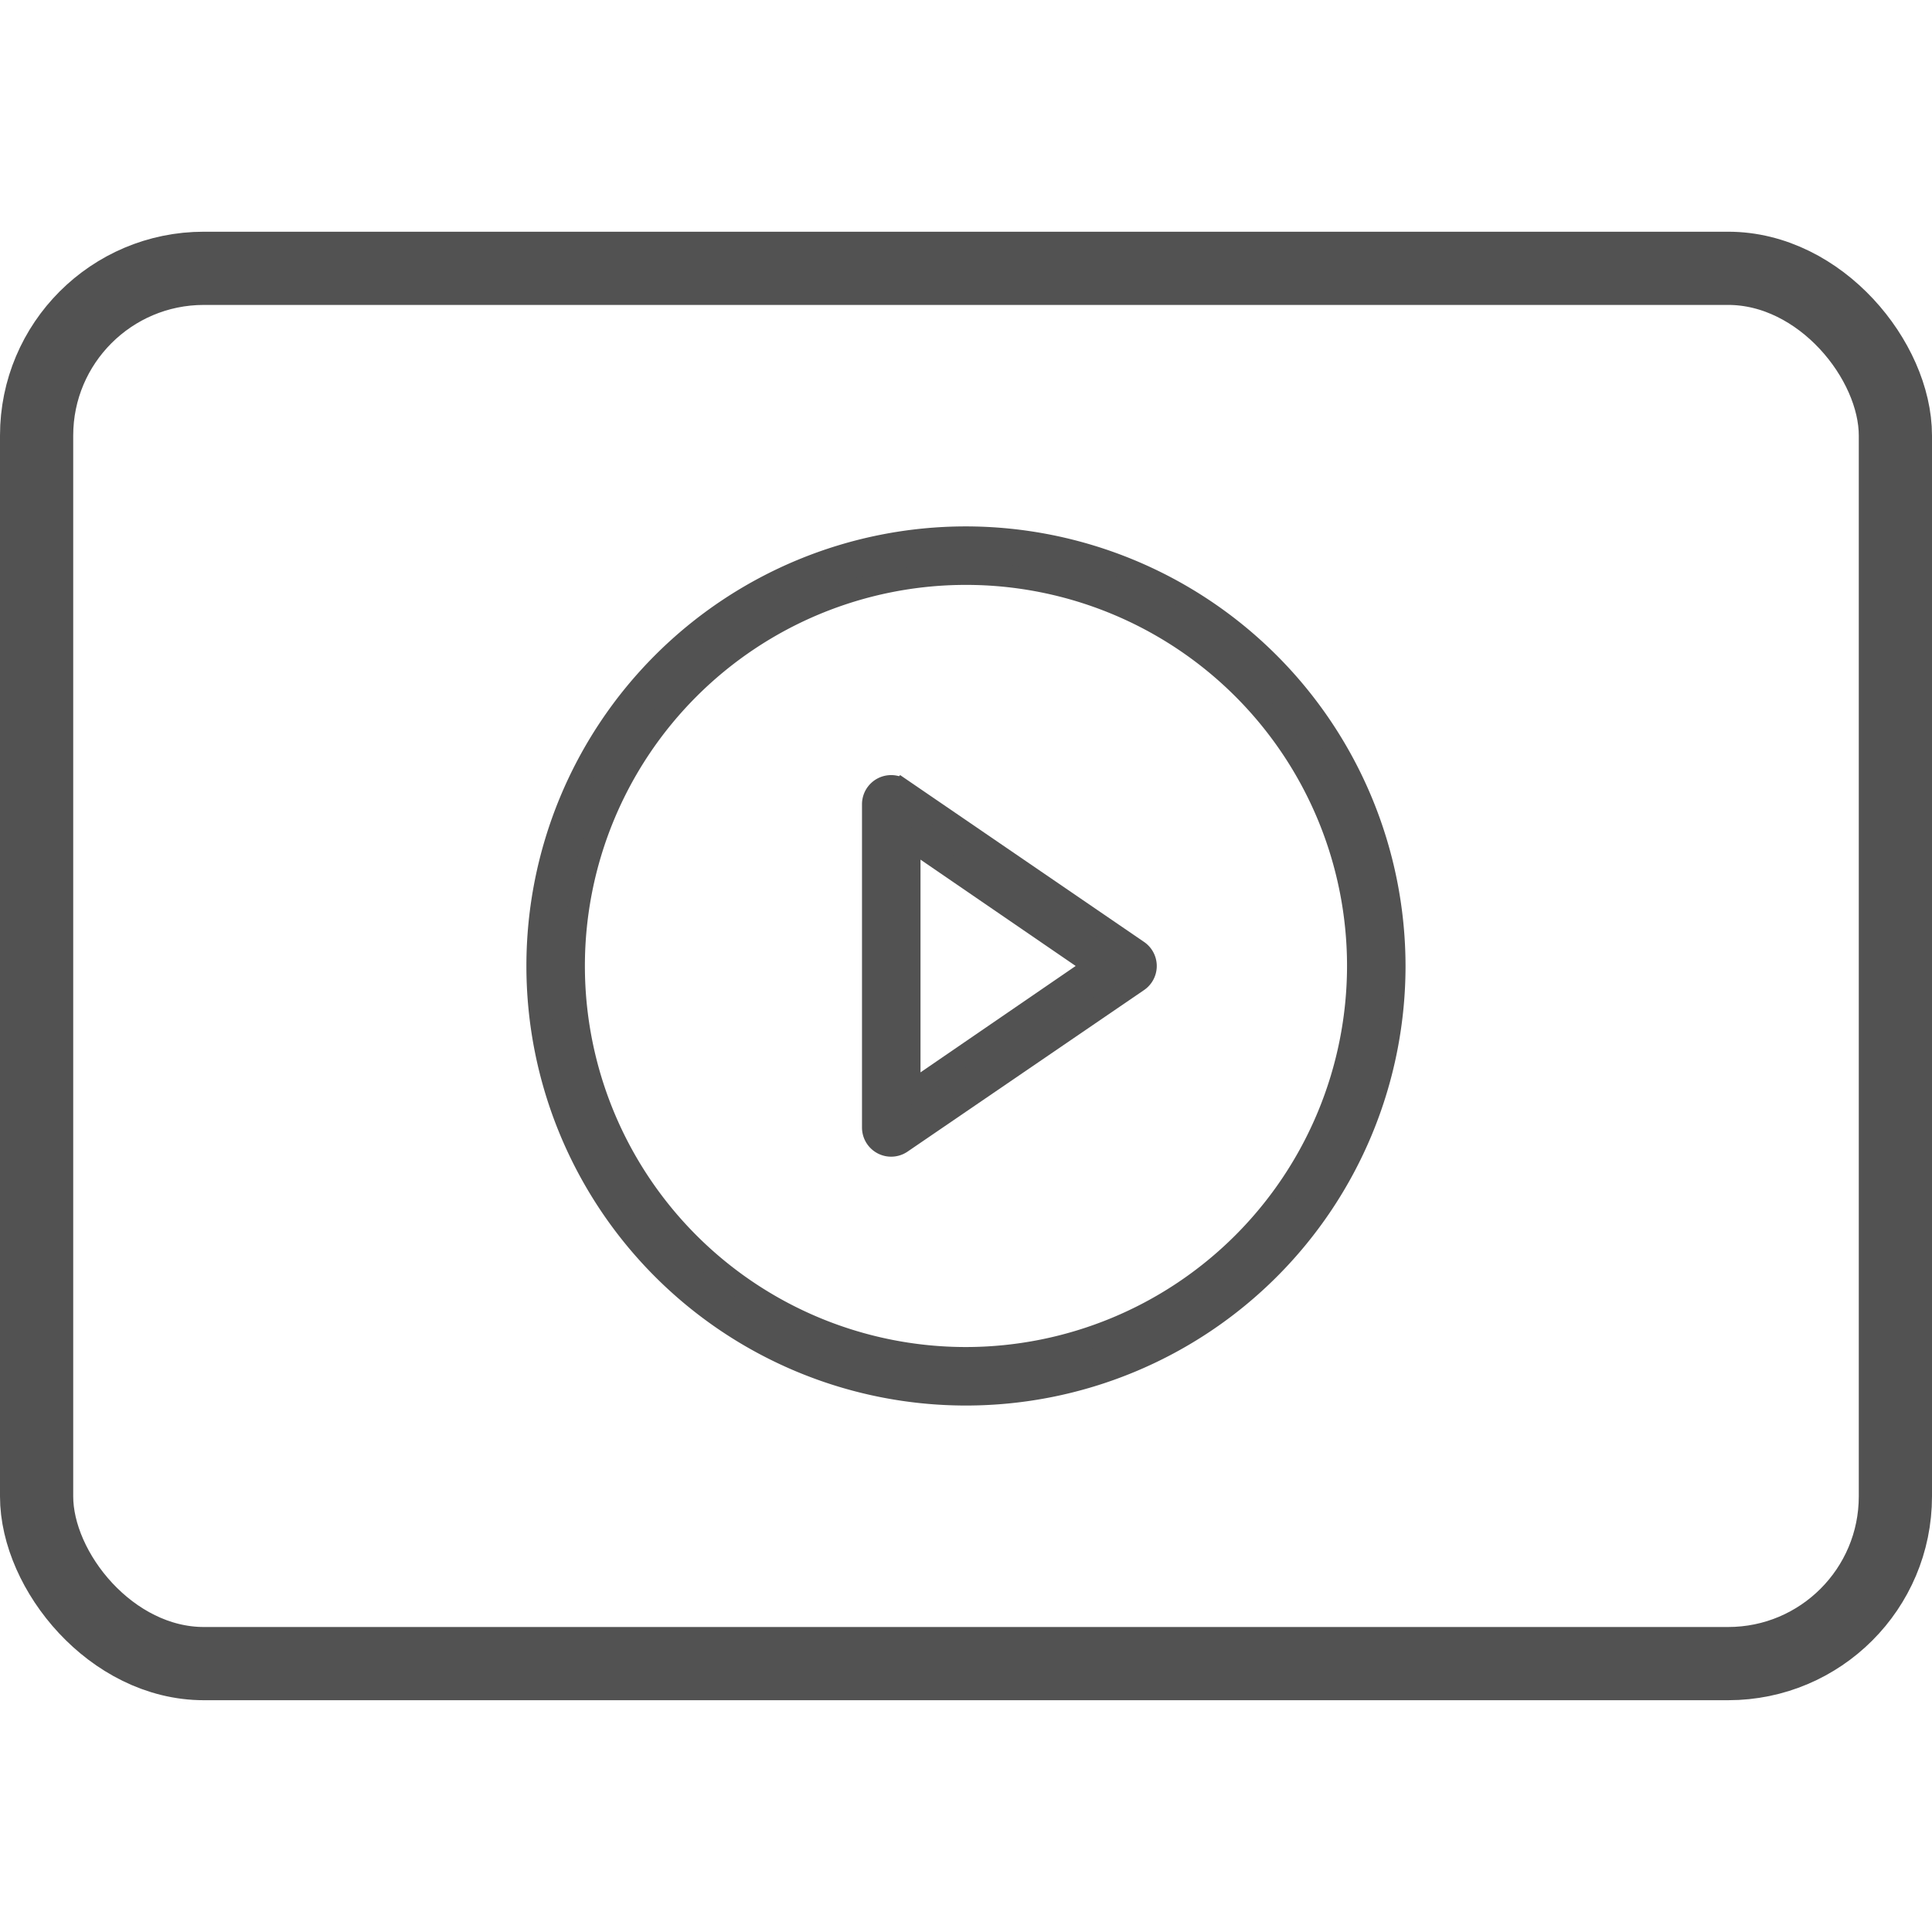
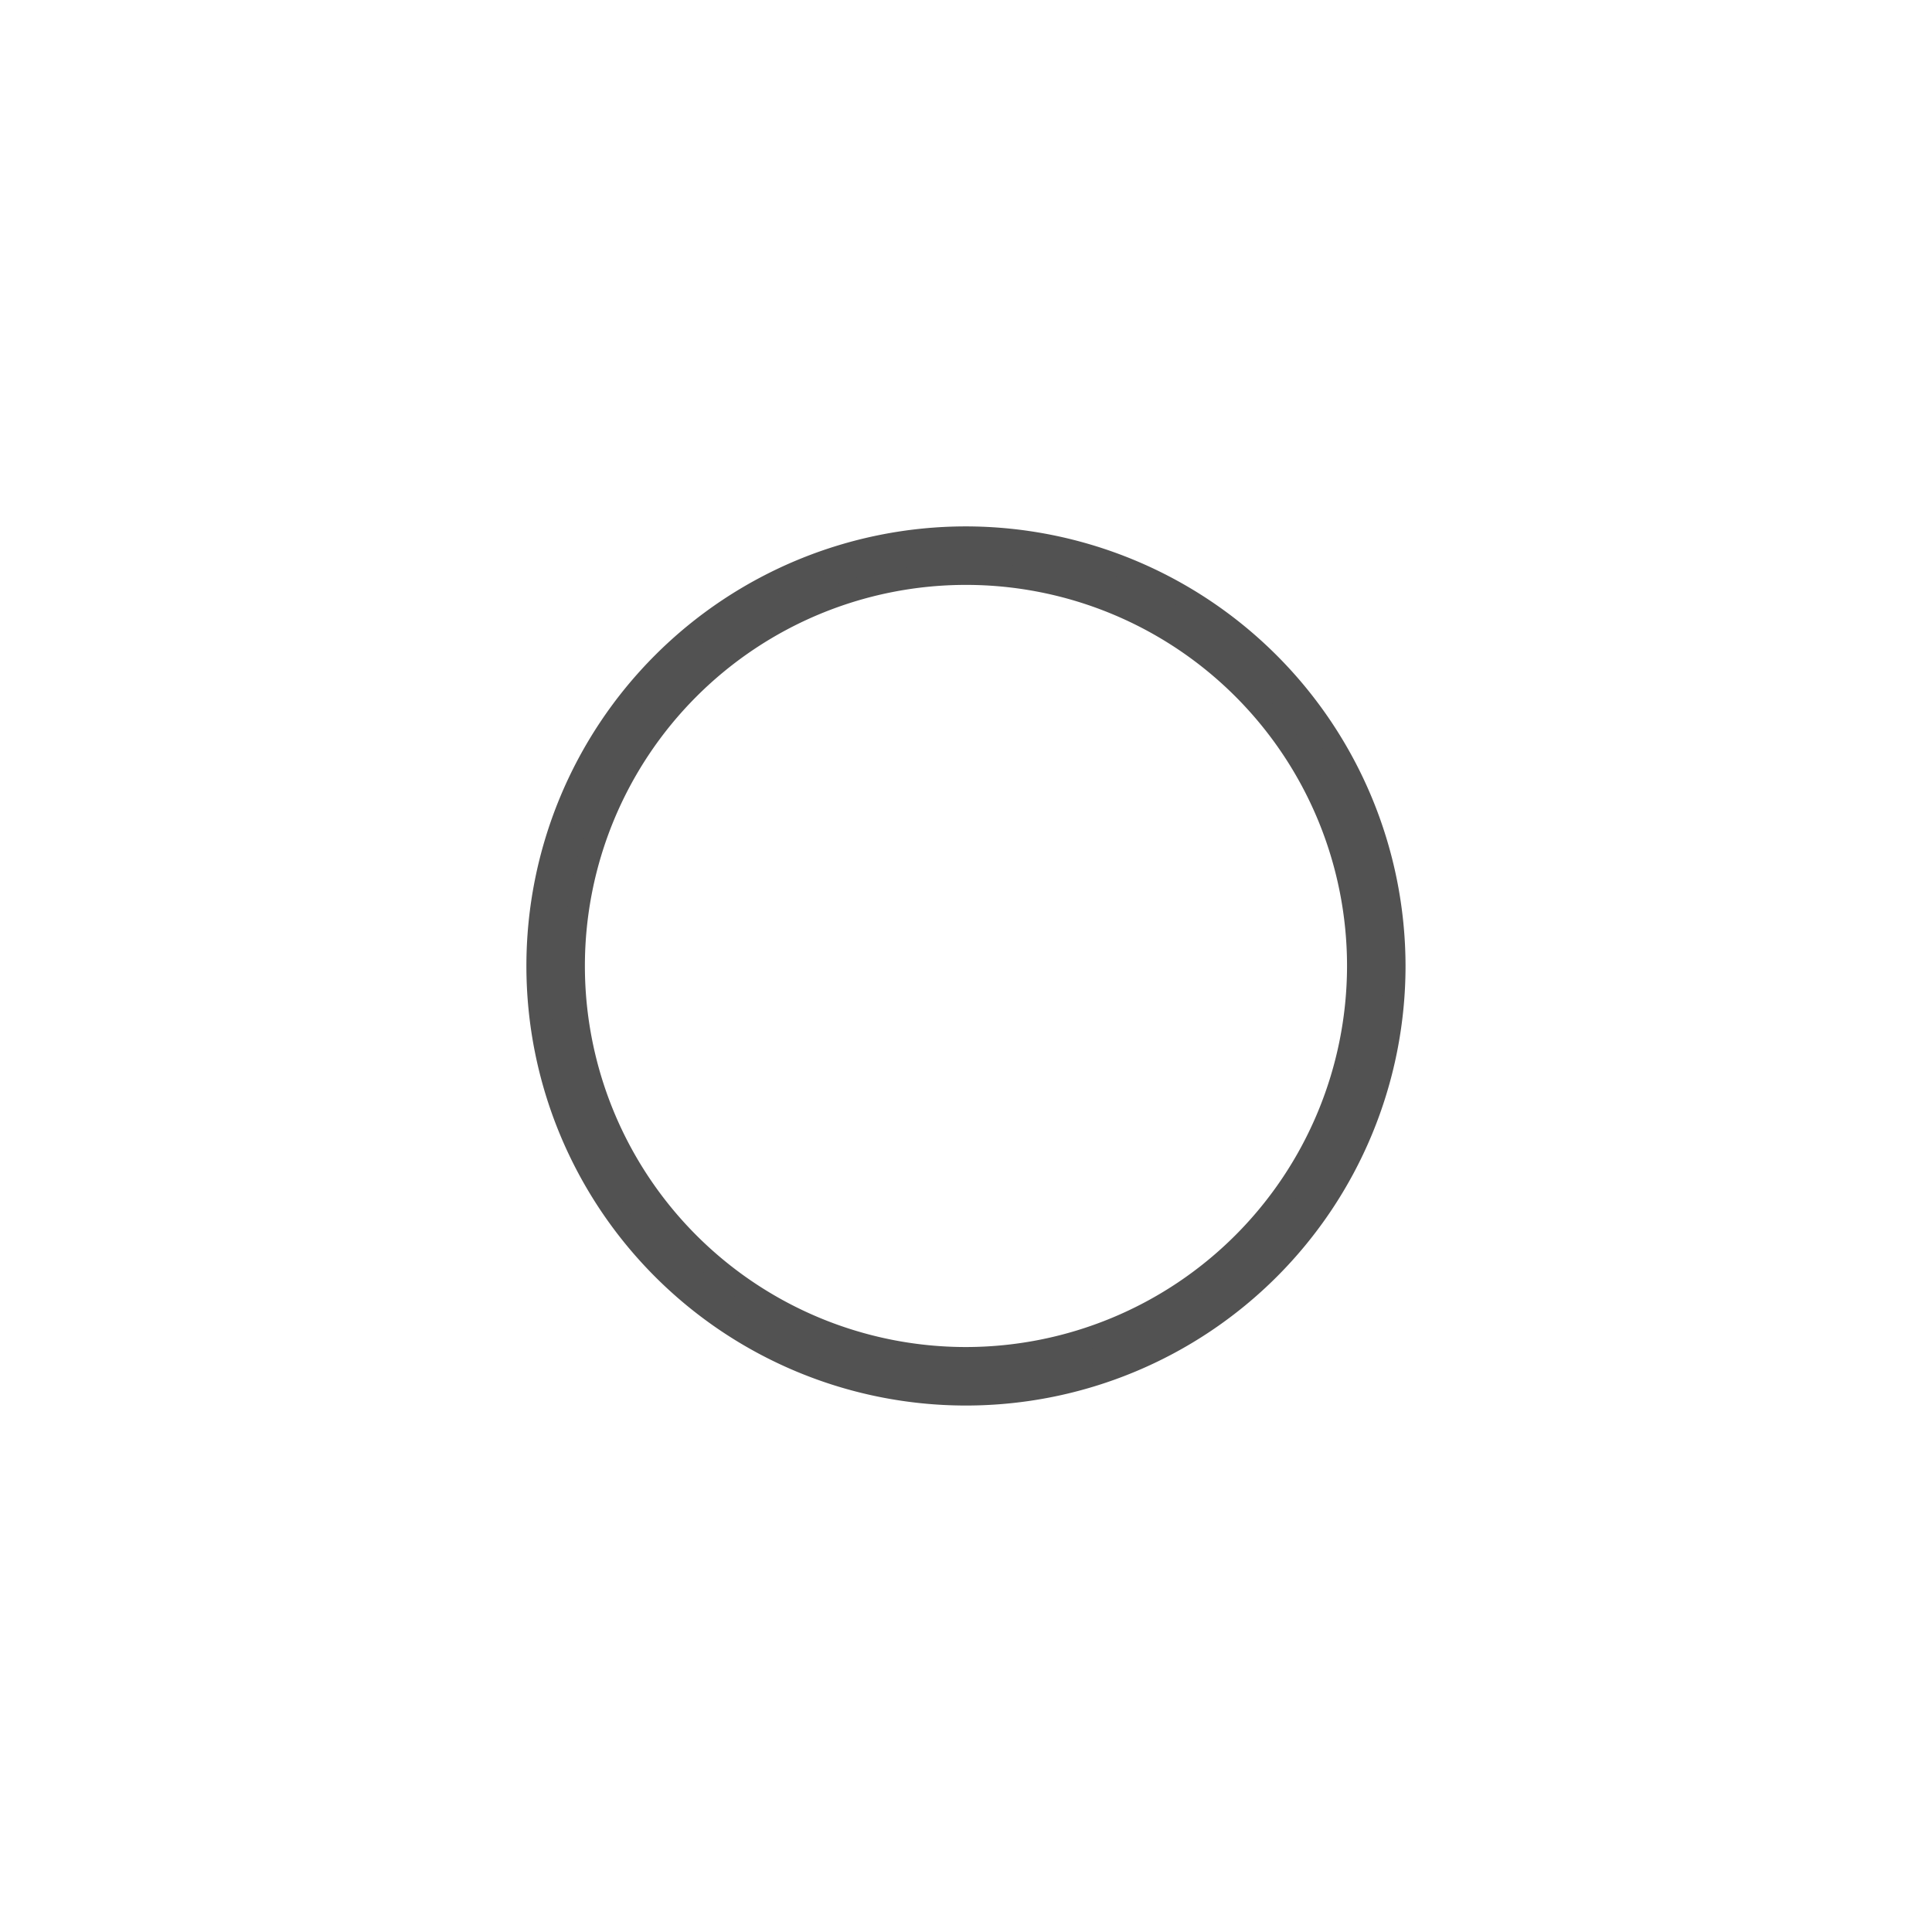
<svg xmlns="http://www.w3.org/2000/svg" id="Capa_1" data-name="Capa 1" viewBox="0 0 263.89 263.89">
  <defs>
    <style>.cls-1,.cls-2{fill:#525252;stroke-width:3px;stroke:#525252;stroke-miterlimit:10}.cls-2{fill:none;stroke-width:10px}</style>
  </defs>
  <title>movie</title>
-   <path class="cls-1" d="M155.41 129.89l-32.28-22.08a2.48 2.48 0 0 0-3.89 2.05V154a2.48 2.48 0 0 0 3.89 2.05L155.41 134a2.48 2.48 0 0 0 0-4.11zm-31.18 19.43v-34.75l25.35 17.37zm0 0" />
  <path class="cls-1" d="M131.94 73.4a58.54 58.54 0 1 0 58.54 58.54 58.61 58.61 0 0 0-58.54-58.54zm0 112.09a53.55 53.55 0 1 1 53.55-53.55 53.6 53.6 0 0 1-53.55 53.55zm0 0" />
-   <rect class="cls-2" x="5" y="36.65" width="253.89" height="190.58" rx="22.84" ry="22.84" />
</svg>